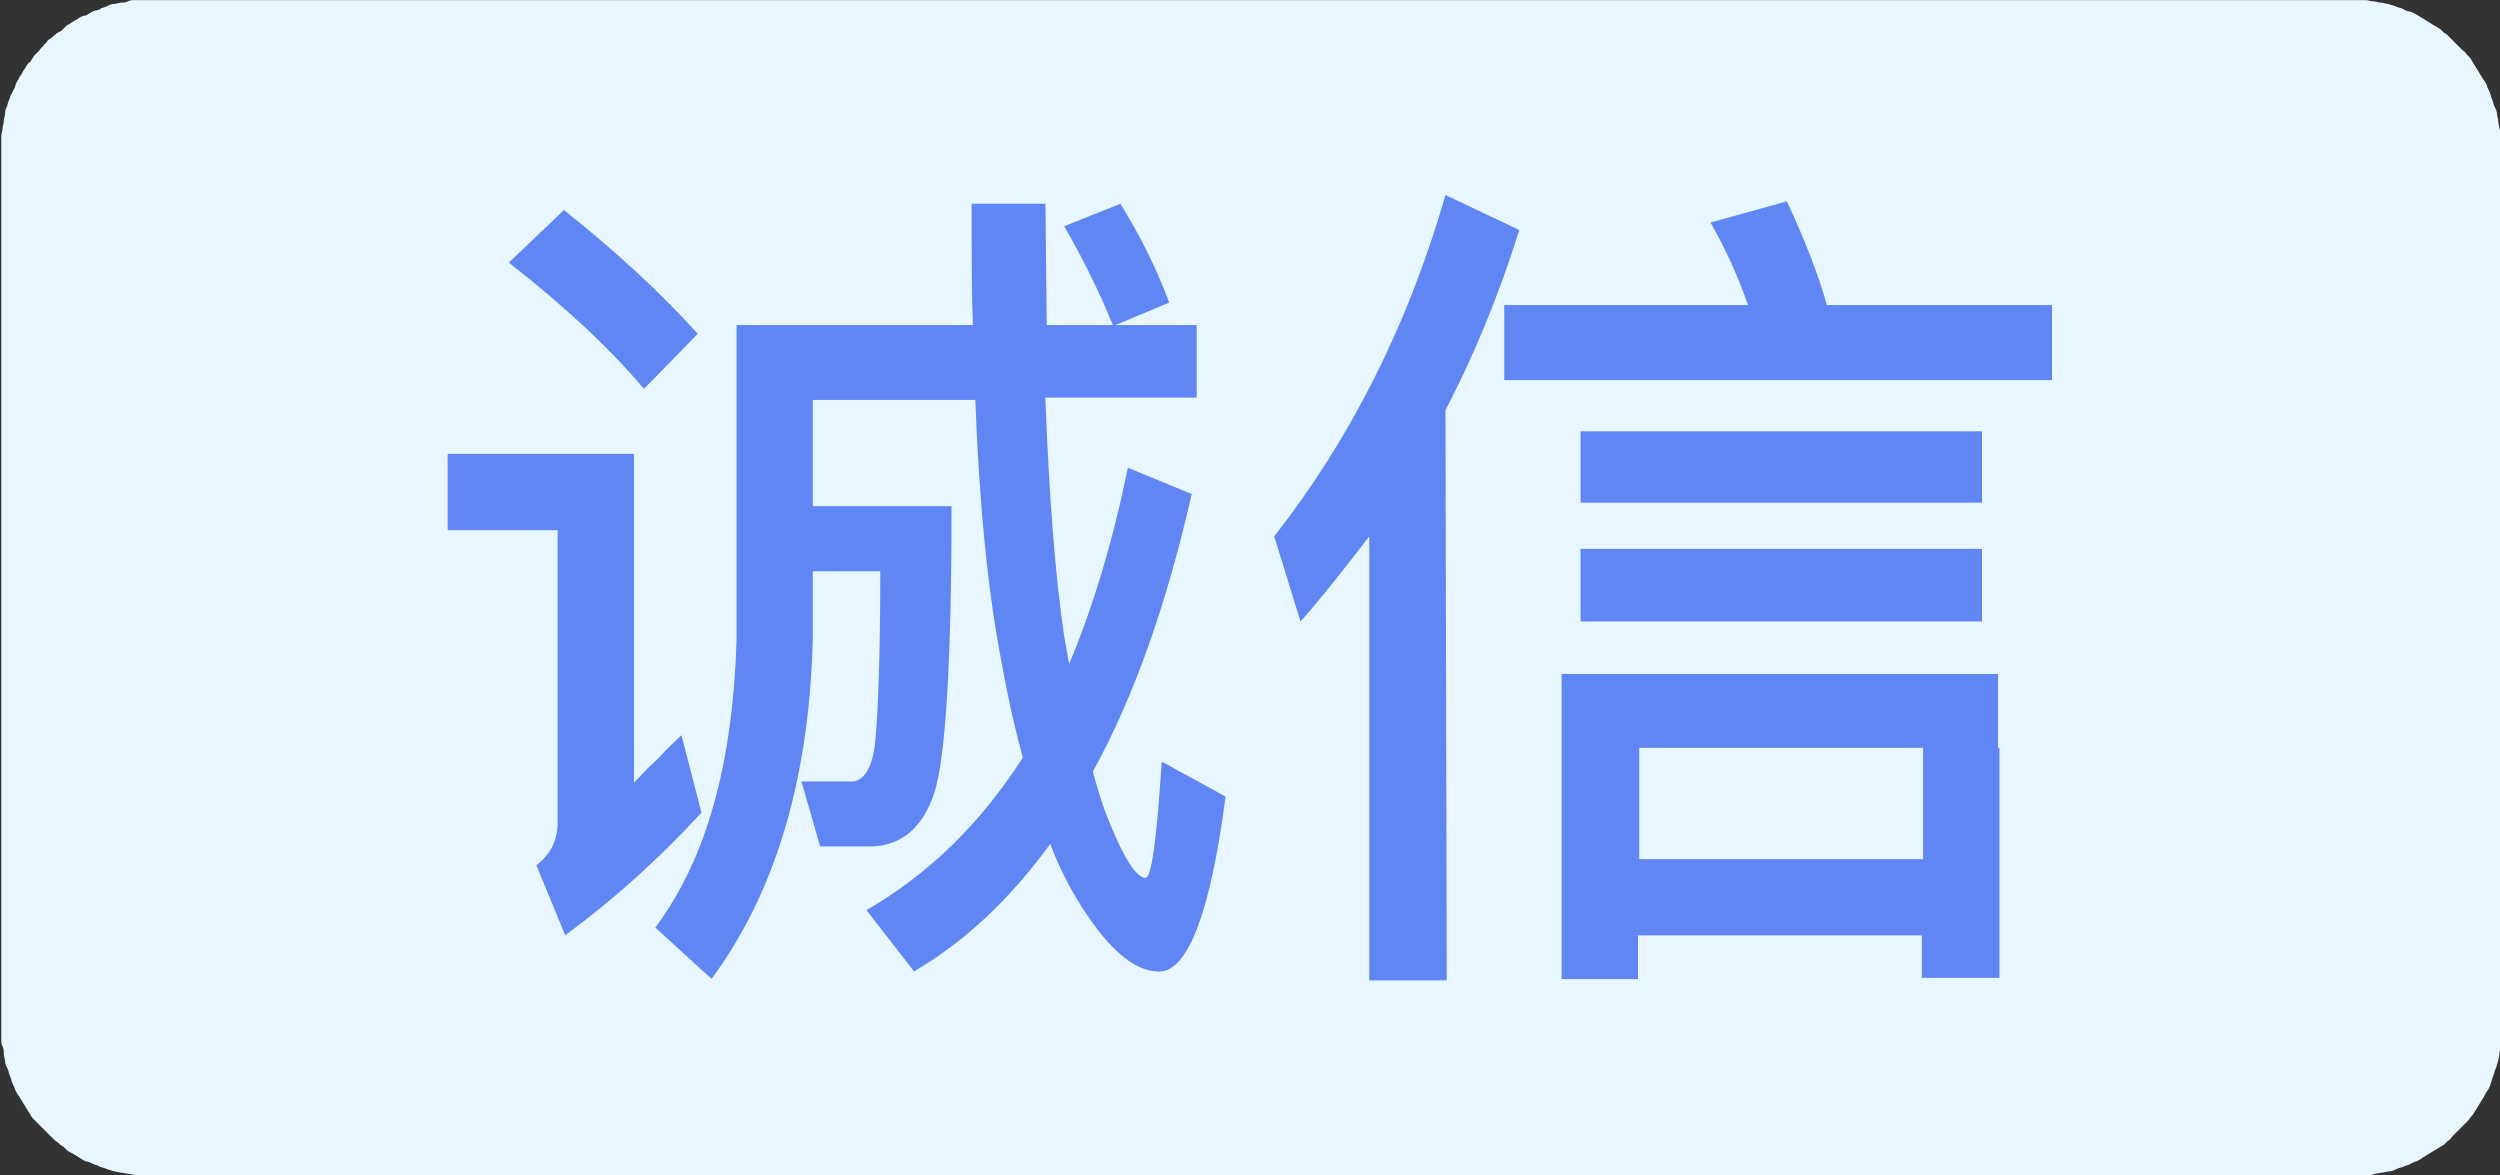
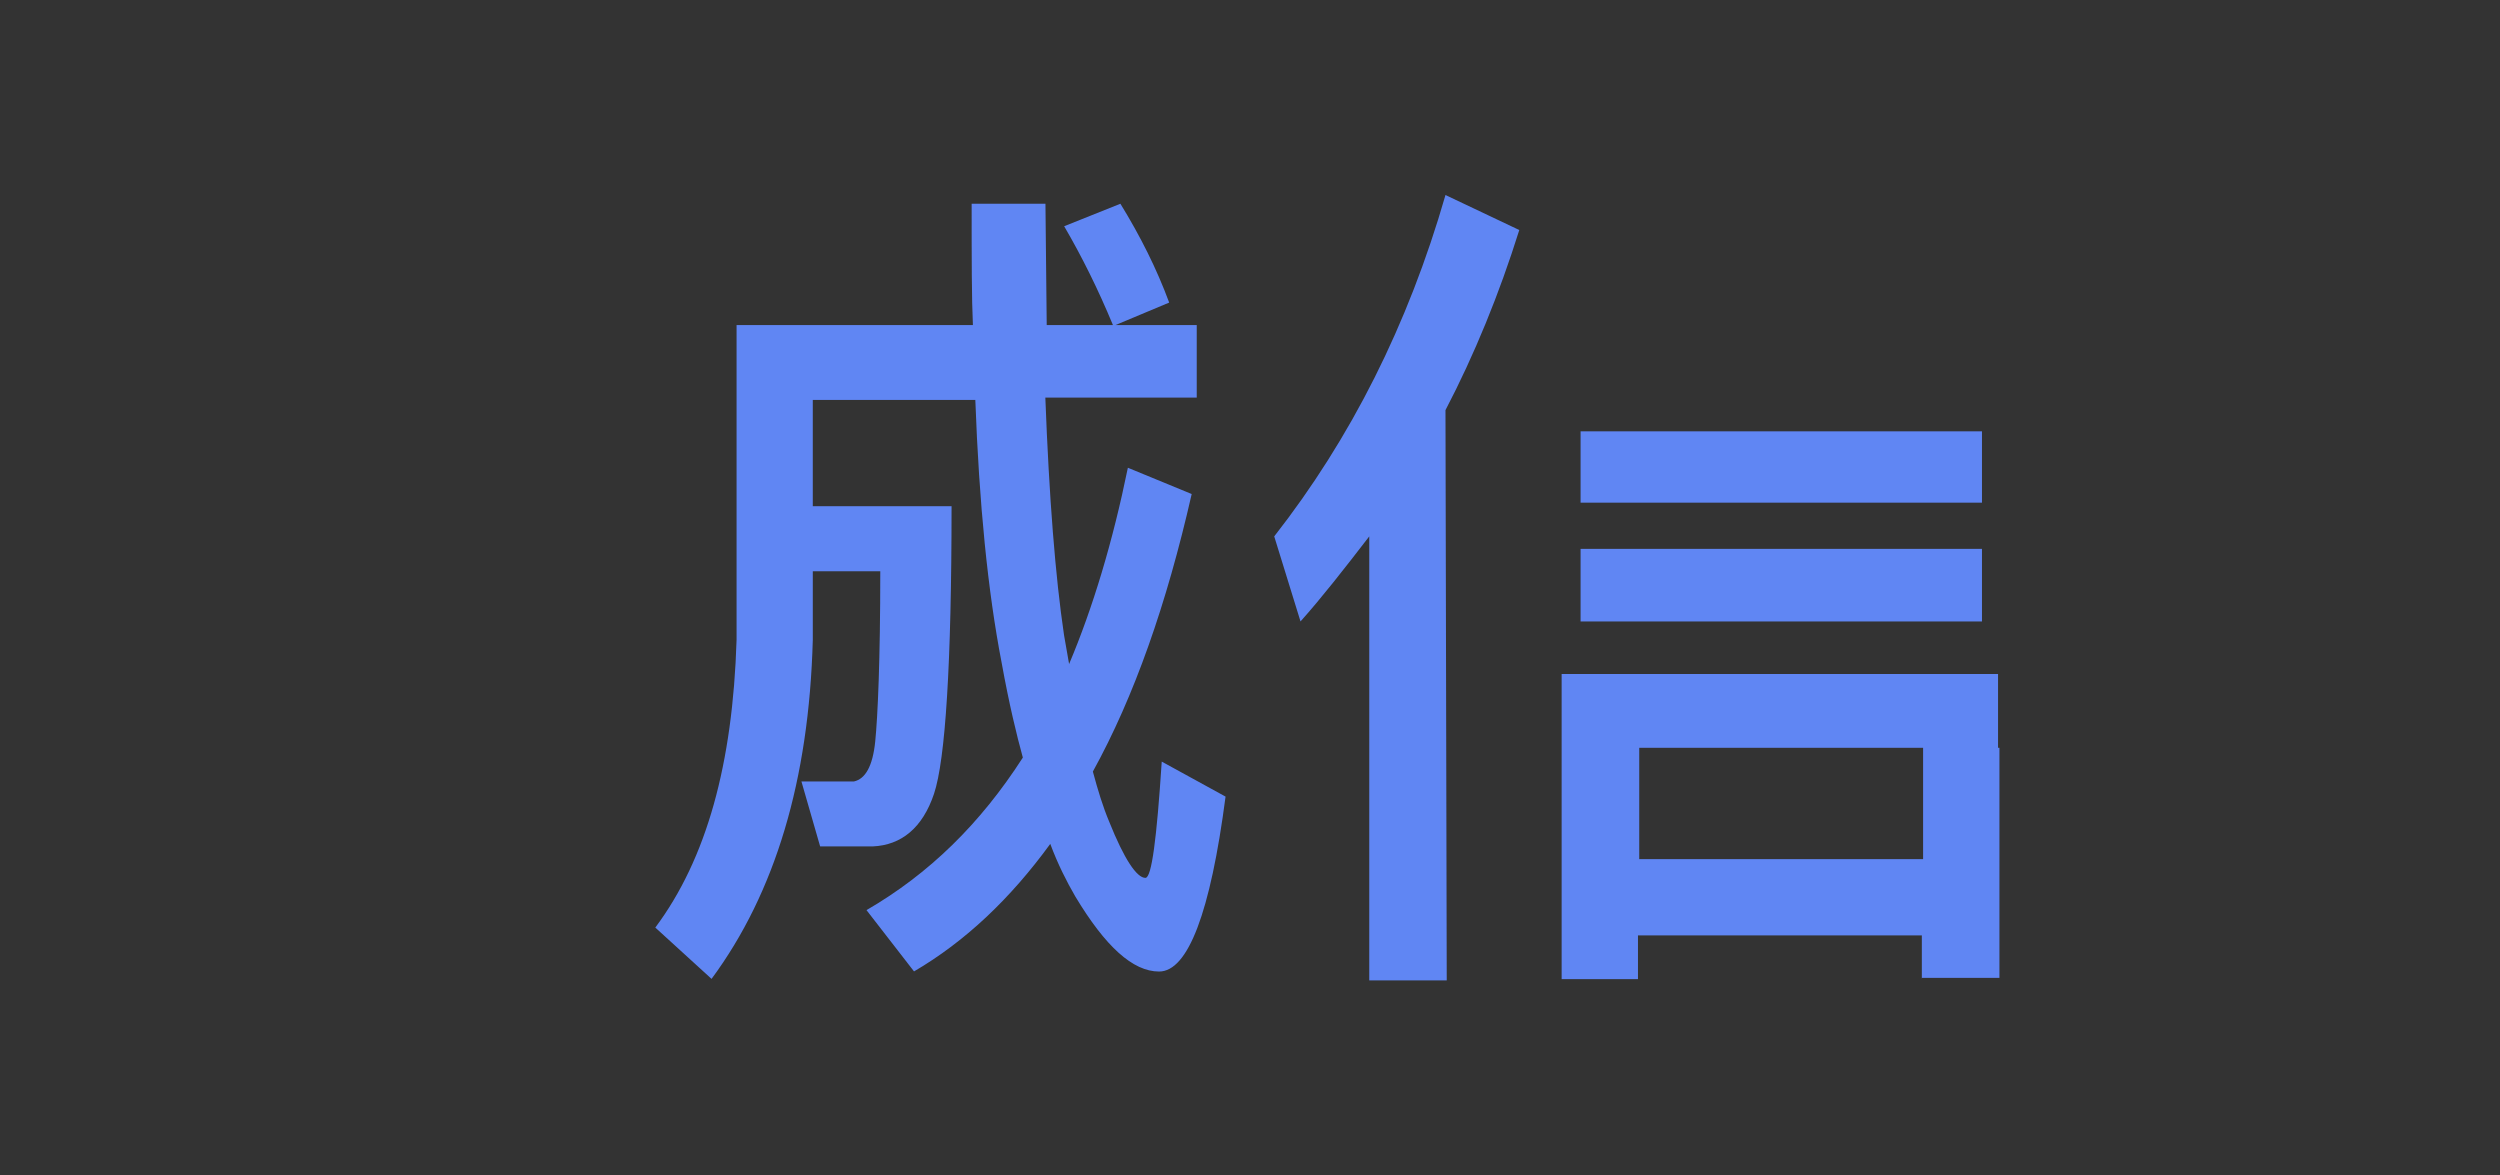
<svg xmlns="http://www.w3.org/2000/svg" version="1.1" id="iconchengxin" x="0px" y="0px" viewBox="0 0 2178 1024" style="enable-background:new 0 0 2178 1024;" xml:space="preserve">
  <rect x="0" y="0" width="2178" height="1024" fill="#333333" stroke="none" />
  <style type="text/css">
	.st0{fill:#E7F6FF;}
	.st1{fill:#6086F3;}
</style>
-   <path class="st0" d="M2178.7,125.3v-6.5c0-2.2,0-4.4-1.1-6.5c0-2.2-1.1-4.4-1.1-6.5s-1.1-4.4-1.1-6.5s-1.1-4.4-2.2-6.5  s-1.1-4.4-2.2-6.5s-1.1-4.4-2.2-6.5s-2.2-4.4-2.2-5.4c-1.1-2.2-2.2-4.4-3.3-5.4c-1.1-2.2-2.2-3.3-3.3-5.4c-1.1-2.2-2.2-3.3-3.3-5.4  s-2.2-3.3-3.3-5.4s-2.2-3.3-4.4-5.4c-1.1-2.2-3.3-3.3-4.4-4.4l-4.4-4.4l-4.4-4.4l-4.4-4.4c-2.2-1.1-3.3-2.2-5.4-4.4  c-2.2-1.1-3.3-2.2-5.4-3.3c-2.2-1.1-3.3-2.2-5.4-3.3c-2.2-1.1-3.3-2.2-5.4-3.3s-3.3-2.2-5.4-3.3s-4.4-2.2-5.4-2.2s-4.4-1.1-5.4-2.2  c-2.2-1.1-4.4-1.1-6.5-2.2s-4.4-1.1-6.5-2.2c-2.2,0-4.4-1.1-6.5-1.1s-4.4-1.1-6.5-1.1c-2.2,0-4.4-1.1-6.5-1.1H117.7  c-2.2,0-4.4,0-6.5,1.1s-3.3,1.1-5.4,1.1s-4.4,1.1-6.5,1.1s-4.4,1.1-6.5,2.2s-4.4,1.1-5.4,2.2s-4.4,1.1-6.5,2.2s-4.4,2.2-5.4,3.3  c-2.2,0-4.4,1.1-6.5,2.2c-1.1,1.1-3.3,2.2-5.4,3.3c-1.1,1.1-3.3,2.2-5.4,3.3l-4.4,4.4c-1.1,1.1-4.4,2.2-5.4,3.3s-3.3,3.3-5.4,4.4  s-2.2,3.3-4.4,4.4c-1.1,2.2-3.3,3.3-4.4,5.4l-4.4,4.4c-1.1,2.2-2.2,3.3-3.3,5.4c-2.2,1.1-3.3,3.3-4.4,5.4c-1.1,1.1-2.2,3.3-3.3,5.4  c-1.1,1.1-2.2,3.3-3.3,5.4s-2.2,3.3-2.2,5.4l-3.3,6.5c-1.1,1.1-1.1,3.3-2.2,5.4s-1.1,4.4-2.2,6.5S4.4,98,4.4,99.1  c0,2.2-1.1,4.4-1.1,6.5s-1.1,4.4-1.1,6.5s-1.1,4.4-1.1,6.5v786.5c0,2.2,0,4.4,1.1,6.5s1.1,4.4,1.1,6.5s1.1,4.4,1.1,6.5  s1.1,4.4,2.2,6.5s1.1,4.4,2.2,6.5s1.1,4.4,2.2,6.5s2.2,4.4,2.2,5.4c1.1,2.2,2.2,4.4,3.3,5.4c1.1,2.2,2.2,3.3,3.3,5.4  c1.1,2.2,2.2,3.3,3.3,5.4s2.2,3.3,3.3,5.4s2.2,3.3,4.4,5.4l3.3,3.3l4.4,4.4l4.4,4.4l4.4,4.4c1.1,1.1,3.3,2.2,5.4,4.4  c2.2,1.1,4.4,3.3,5.4,4.4s3.3,2.2,5.4,3.3c2.2,1.1,3.3,2.2,5.4,3.3s3.3,2.2,5.4,3.3c2.2,0,4.4,1.1,6.5,2.2s4.4,1.1,5.4,2.2  c2.2,1.1,4.4,1.1,6.5,2.2s4.4,1.1,6.5,2.2c2.2,0,4.4,1.1,6.5,1.1s4.4,1.1,6.5,1.1s4.4,1.1,6.5,1.1h1943.4c2.2,0,4.4,0,6.5-1.1  c2.2,0,4.4-1.1,6.5-1.1s4.4-1.1,6.5-1.1s4.4-1.1,6.5-2.2s4.4-1.1,6.5-2.2s4.4-1.1,5.4-2.2c2.2-1.1,4.4-2.2,5.4-2.2  c2.2-1.1,4.4-2.2,5.4-3.3c2.2-1.1,3.3-2.2,5.4-3.3s3.3-2.2,5.4-3.3s3.3-2.2,5.4-3.3s3.3-2.2,5.4-4.4c2.2-1.1,3.3-3.3,4.4-4.4  l4.4-4.4l4.4-4.4l4.4-4.4c1.1-1.1,2.2-3.3,4.4-5.4c1.1-2.2,2.2-3.3,3.3-5.4s2.2-3.3,3.3-5.4s2.2-3.3,3.3-5.4s2.2-4.4,3.3-5.4  c1.1-2.2,2.2-4.4,2.2-5.4c1.1-2.2,1.1-4.4,2.2-6.5c1.1-2.2,1.1-4.4,2.2-6.5c1.1-2.2,1.1-4.4,2.2-6.5c0-2.2,1.1-4.4,1.1-6.5  s1.1-4.4,1.1-6.5s1.1-4.4,1.1-6.5v-6.5V131.8C2178.7,129.6,2178.7,127.5,2178.7,125.3L2178.7,125.3z" />
-   <path class="st1" d="M491.3,183c47.9,38.1,86.1,74.1,116.6,107.8L561,338.8c-28.3-33.8-67.5-70.8-117.7-110L491.3,183z M467.3,753.8  c13.1-9.8,18.5-22.9,18.5-37V461.9H390v-66.5h162.3v286.5c4.4-4.4,10.9-12,20.7-20.7c8.7-9.8,16.3-16.3,20.7-20.7l17.4,67.5  c-38.1,41.4-77.3,76.3-118.7,106.8L467.3,753.8L467.3,753.8z" />
  <path class="st1" d="M1009.8,846.4c-22.9,0-46.8-21.8-73-65.4c-7.6-13.1-15.3-28.3-21.8-45.8c-34.9,47.9-74.1,85-118.7,111.1  l-41.4-53.4c54.5-31.6,99.1-75.2,136.2-132.9c-5.4-19.6-12-46.8-18.5-82.8c-12-62.1-19.6-138.3-22.9-228.8H708.1v92.6H829  c0,137.3-5.4,221.1-15.3,250.6s-28.3,44.7-53.4,45.8h-45.8l-16.3-56.6H744c9.8-2.2,16.3-13.1,18.5-34.9s4.4-70.8,4.4-148.2h-58.8  v59.9c-3.3,122-32.7,220.1-88.2,295.2l-49-44.7c44.7-59.9,67.5-142.7,70.8-250.6V283.2h205.9c-1.1-22.9-1.1-57.7-1.1-105.7h64.3  l1.1,105.7h57.7c-13.1-31.6-27.2-59.9-42.5-86.1l49-19.6c17.4,28.3,31.6,56.6,42.5,86.1l-46.8,19.6h70.8v63.2H910.7  c3.3,87.1,8.7,155.8,16.3,207l4.4,25.1c20.7-49,38.1-106.8,51.2-171l55.6,22.9c-21.8,95.9-50.1,176.5-86.1,241.8  c4.4,16.3,8.7,30.5,14.2,43.6c13.1,32.7,24,49,31.6,49c5.4,0,9.8-33.8,14.2-101.3l55.6,30.5C1054.5,795.2,1034.9,846.4,1009.8,846.4  z M1260.4,854.1h-67.5V467.3c-21.8,28.3-41.4,53.4-59.9,74.1l-22.9-74.1c66.5-85,116.6-184.1,149.2-297.4l64.3,30.5  c-17.4,55.6-39.2,108.9-64.3,156.9L1260.4,854.1z M1674.3,853v-38.1h-247.3V853h-66.5V587.2h380.2v64.3h-312.6v97h247.3v-97h66.5  v200.4h-67.5L1674.3,853z M1377,478.2h349.7v63.2H1377L1377,478.2z M1377,375.8h349.7v62.1H1377L1377,375.8z" />
-   <path class="st1" d="M1787.6,331.2h-477.1v-65.4h212.4c-8.7-25.1-19.6-49-32.7-71.9l66.5-18.5c15.3,32.7,27.2,63.2,34.9,90.4h196.1  V331.2z" />
</svg>